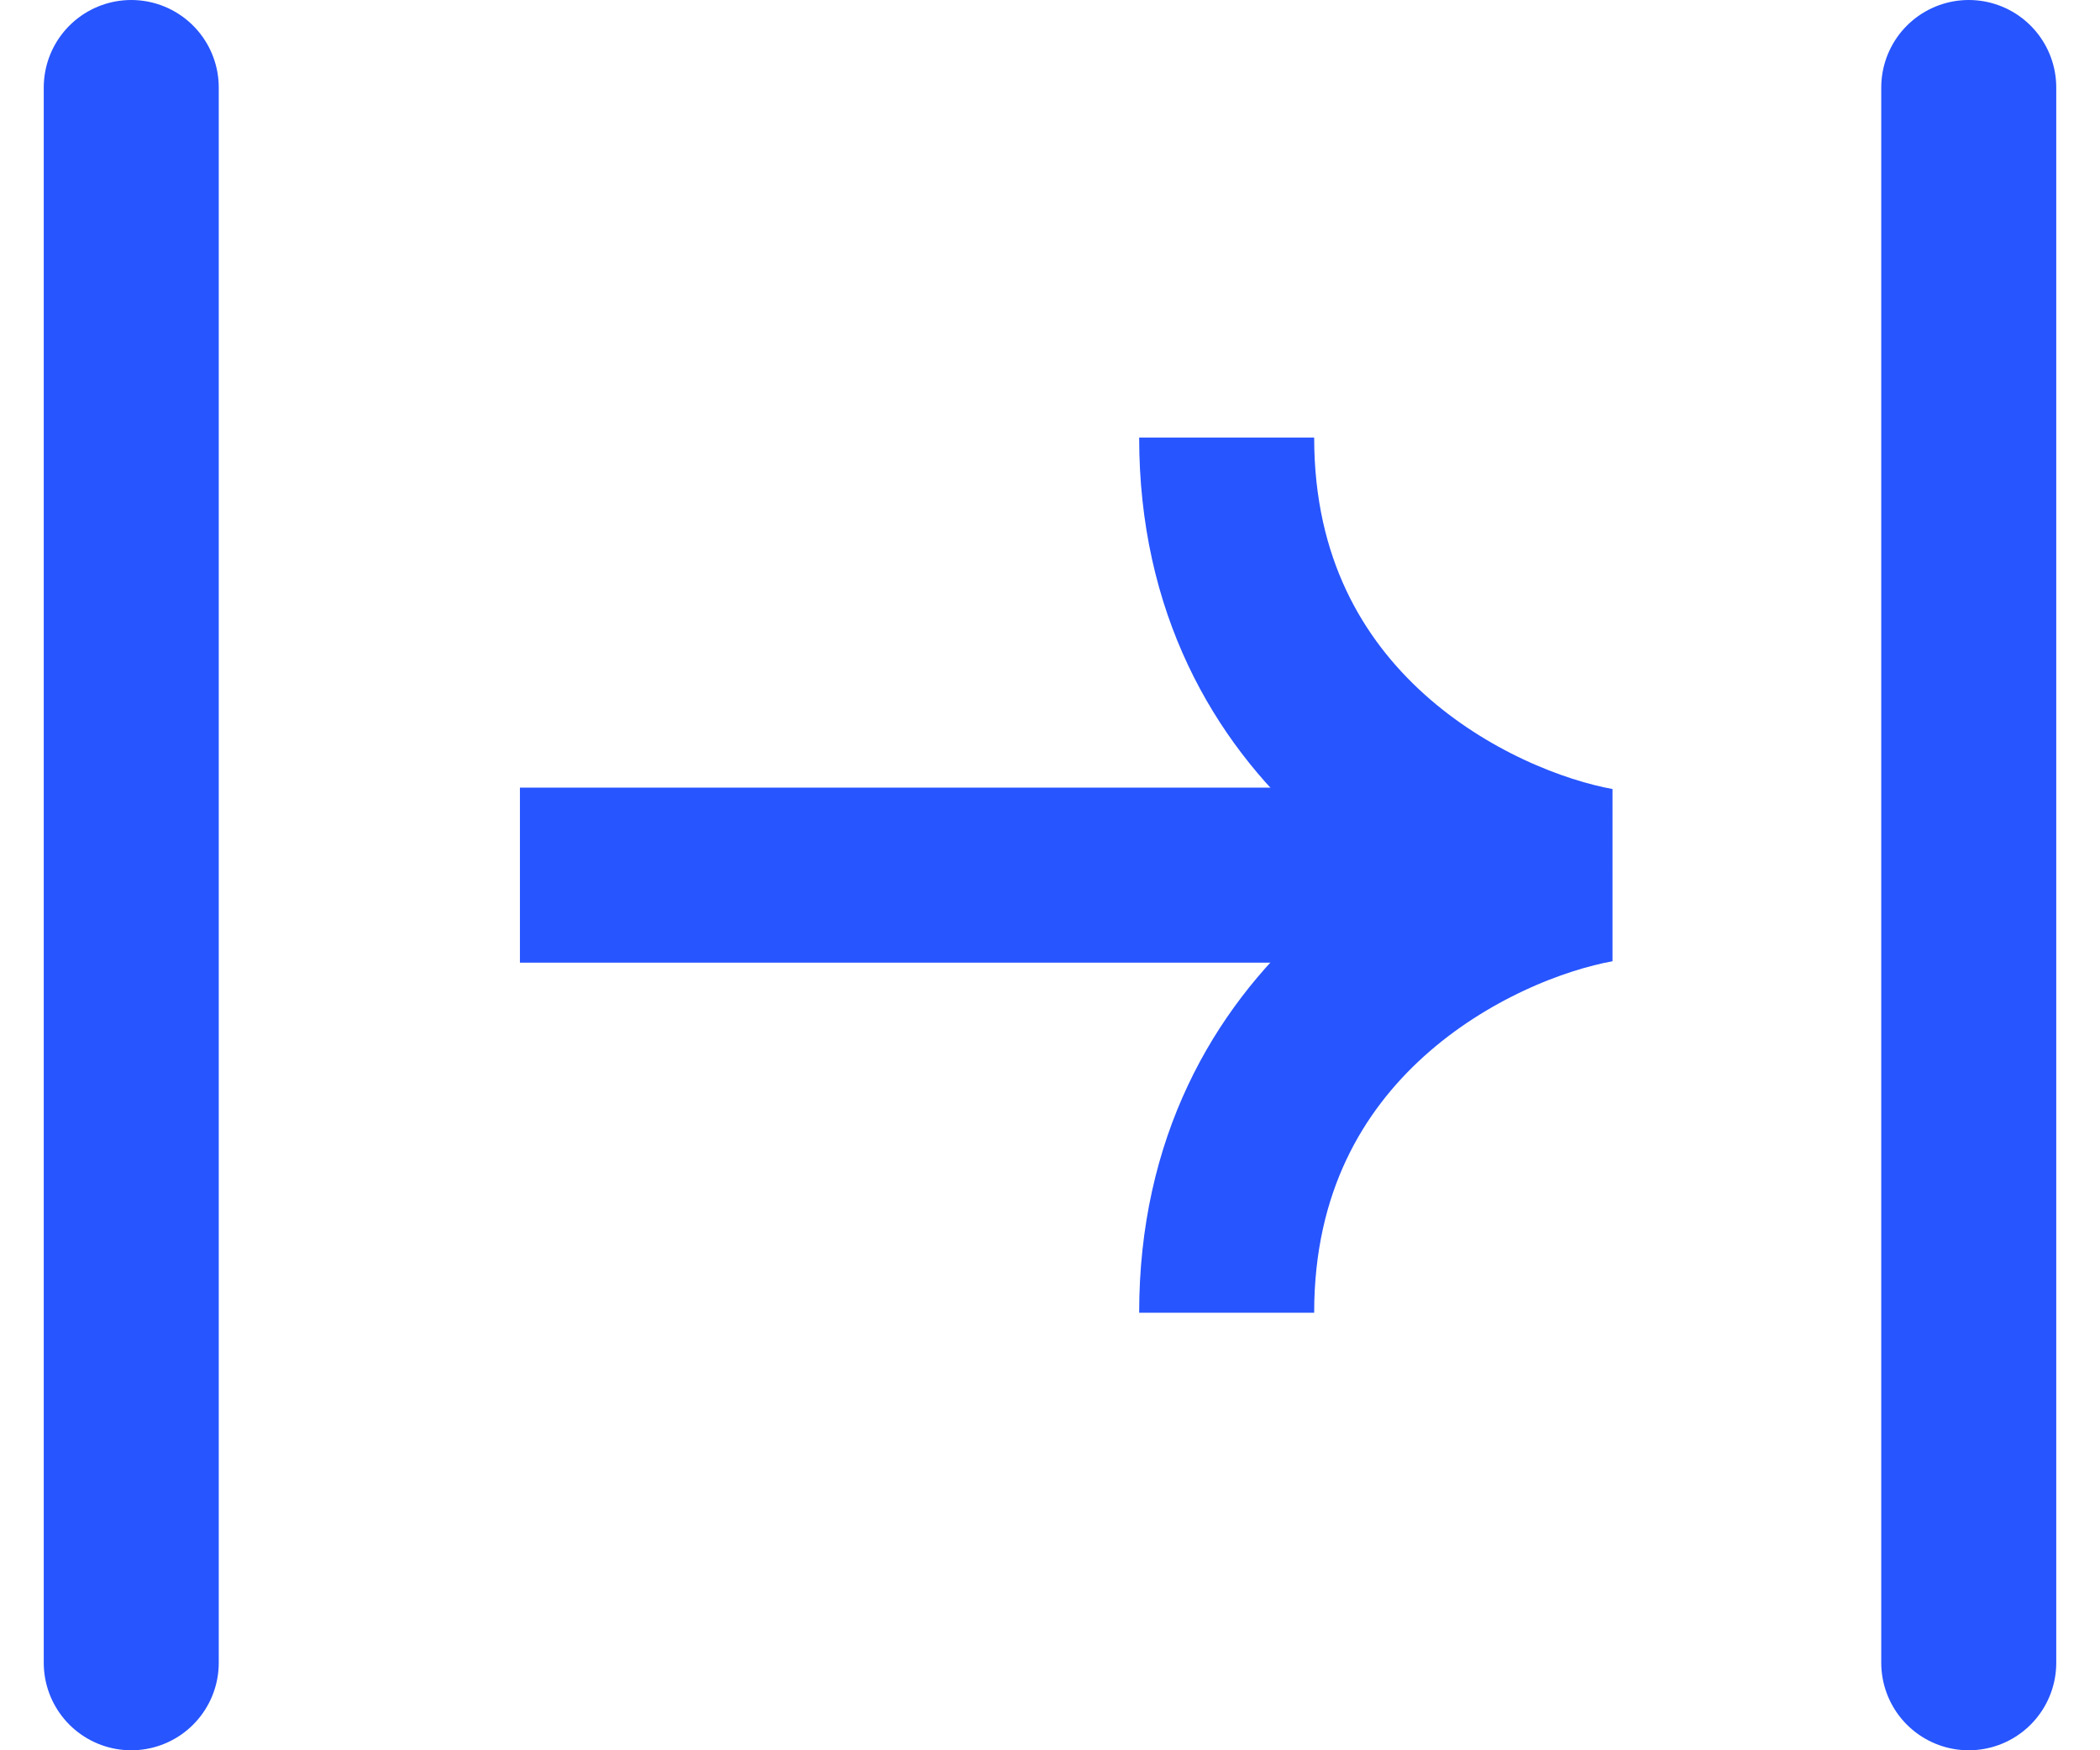
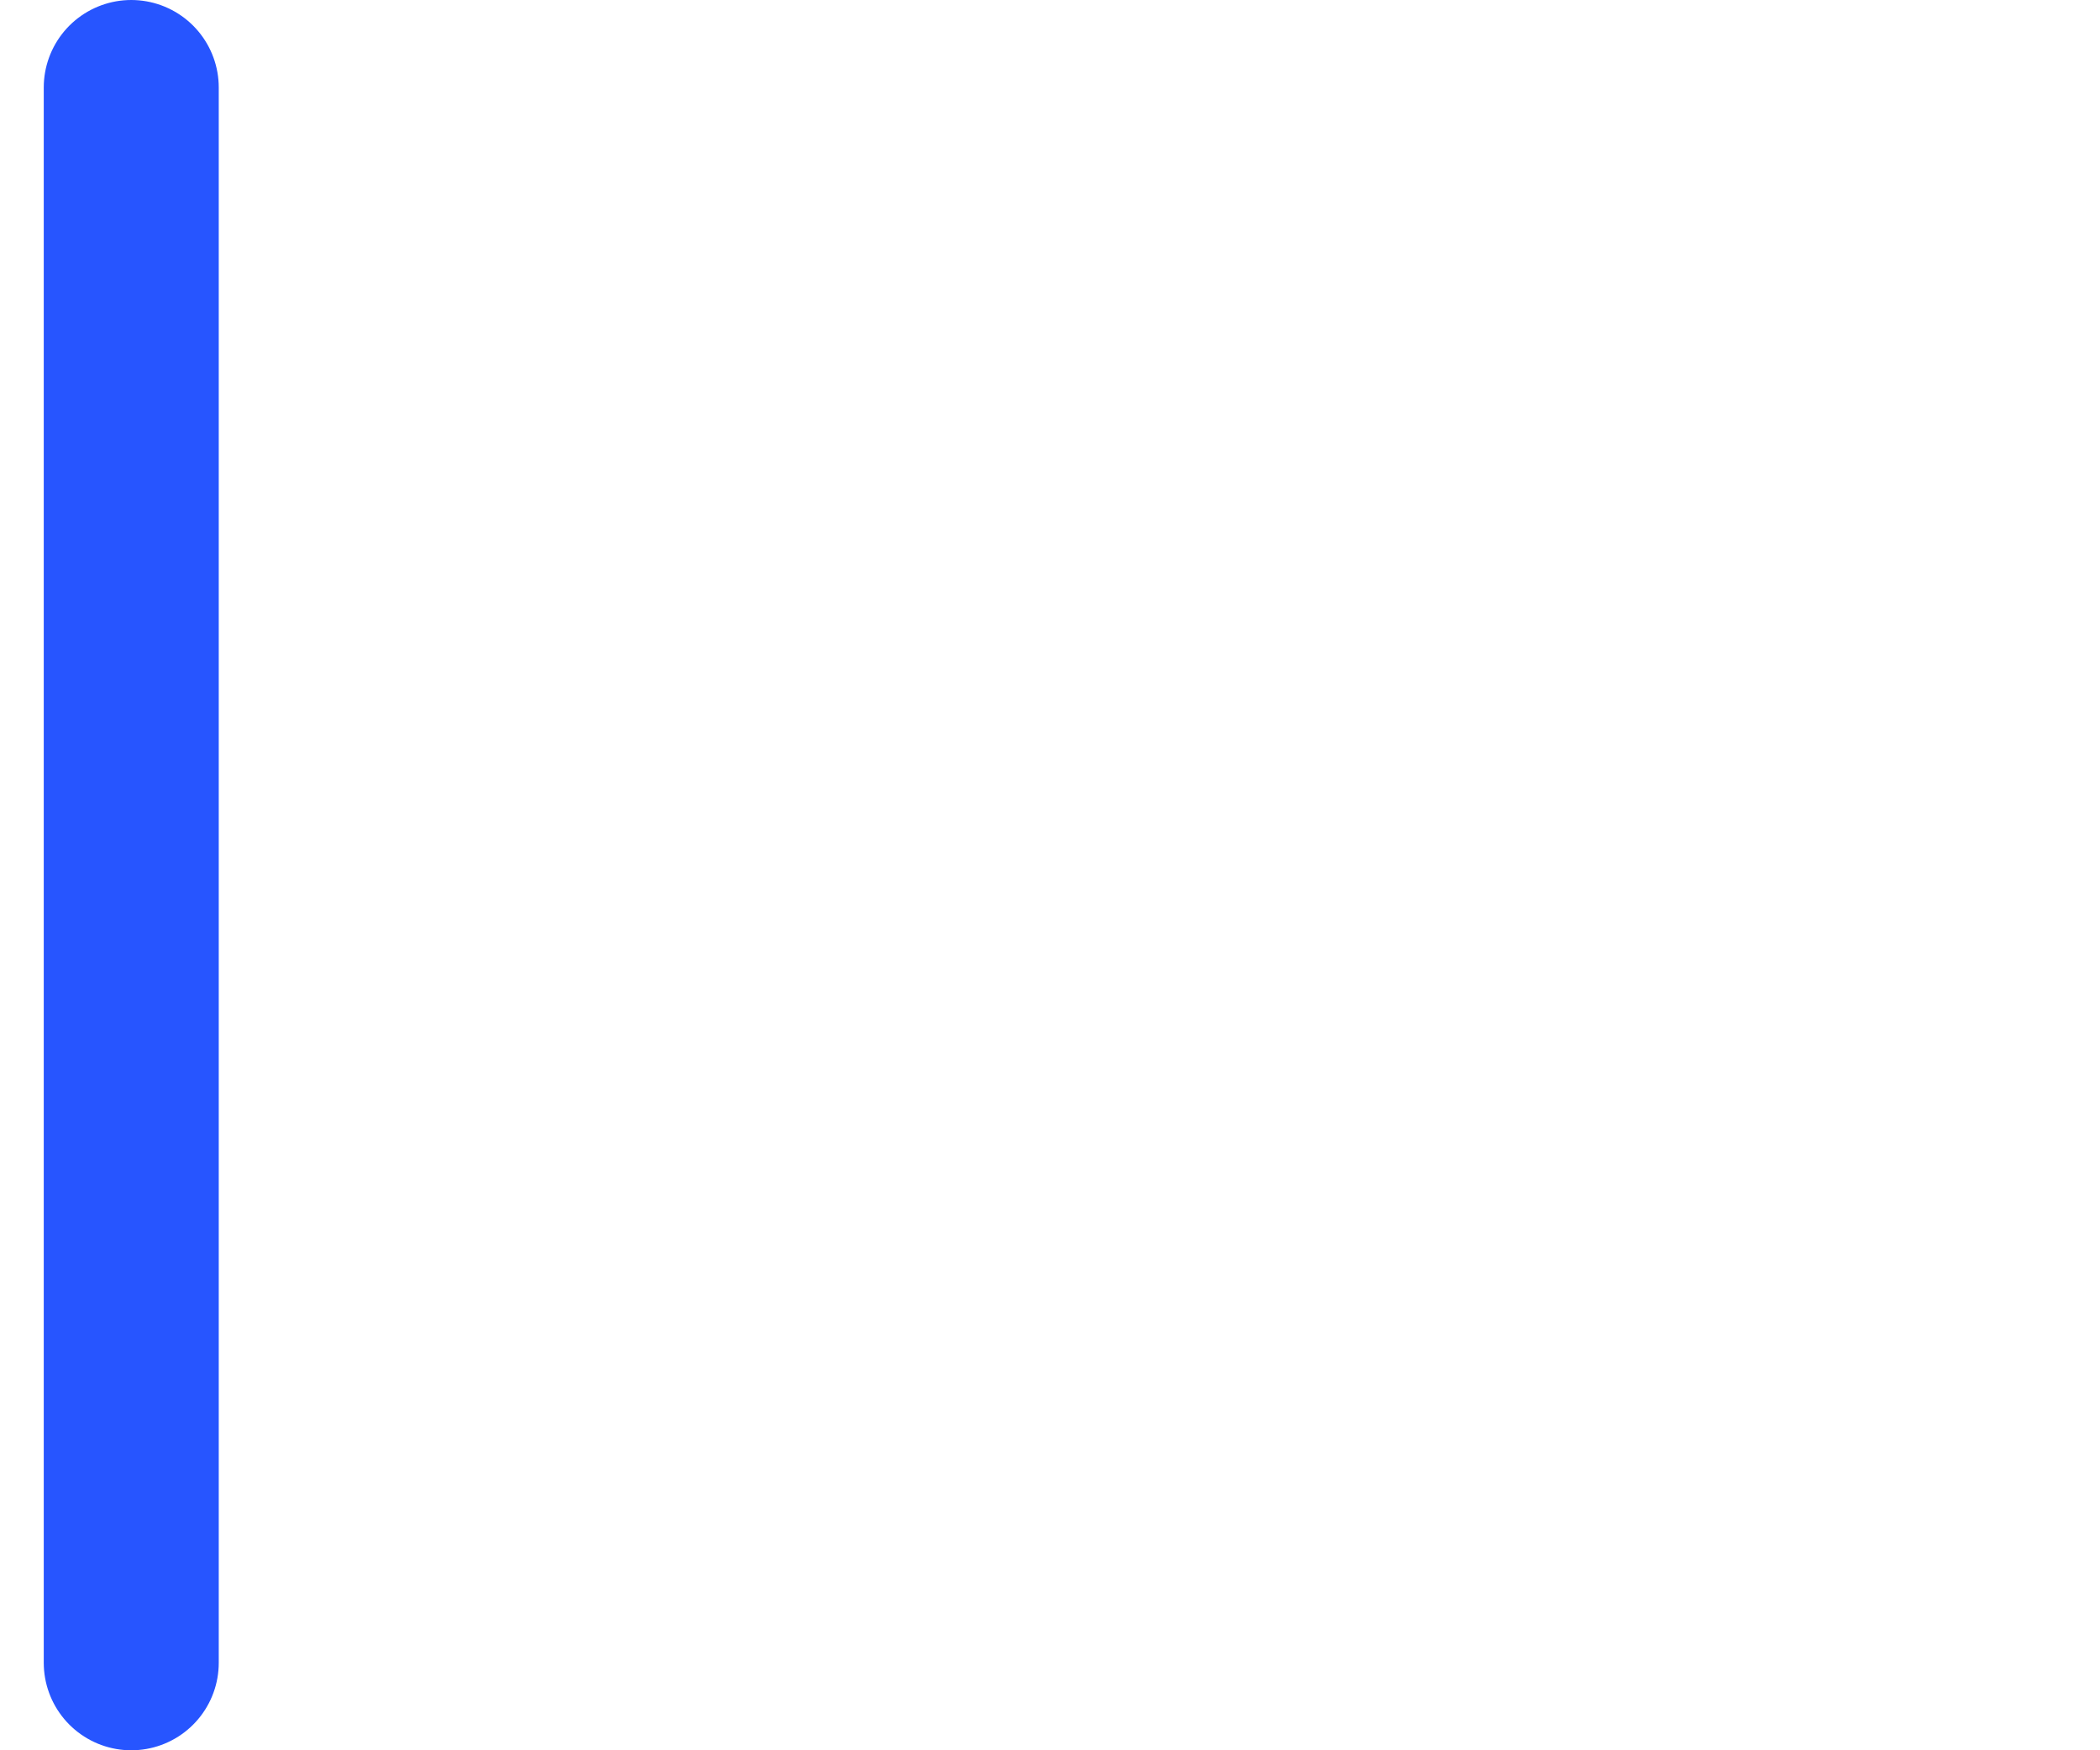
<svg xmlns="http://www.w3.org/2000/svg" width="24" height="20" viewBox="0 0 24 20" fill="none">
-   <path d="M5.942 10L18.25 10" stroke="#2755FF" stroke-width="2" />
-   <path d="M14.019 5C14.019 8.385 16.84 9.744 18.25 10C16.84 10.256 14.019 11.615 14.019 15" stroke="#2755FF" stroke-width="2" />
  <path d="M1.5 1V19" stroke="#2755FF" stroke-width="2" stroke-linecap="round" />
-   <path d="M22.5 1V19" stroke="#2755FF" stroke-width="2" stroke-linecap="round" />
</svg>